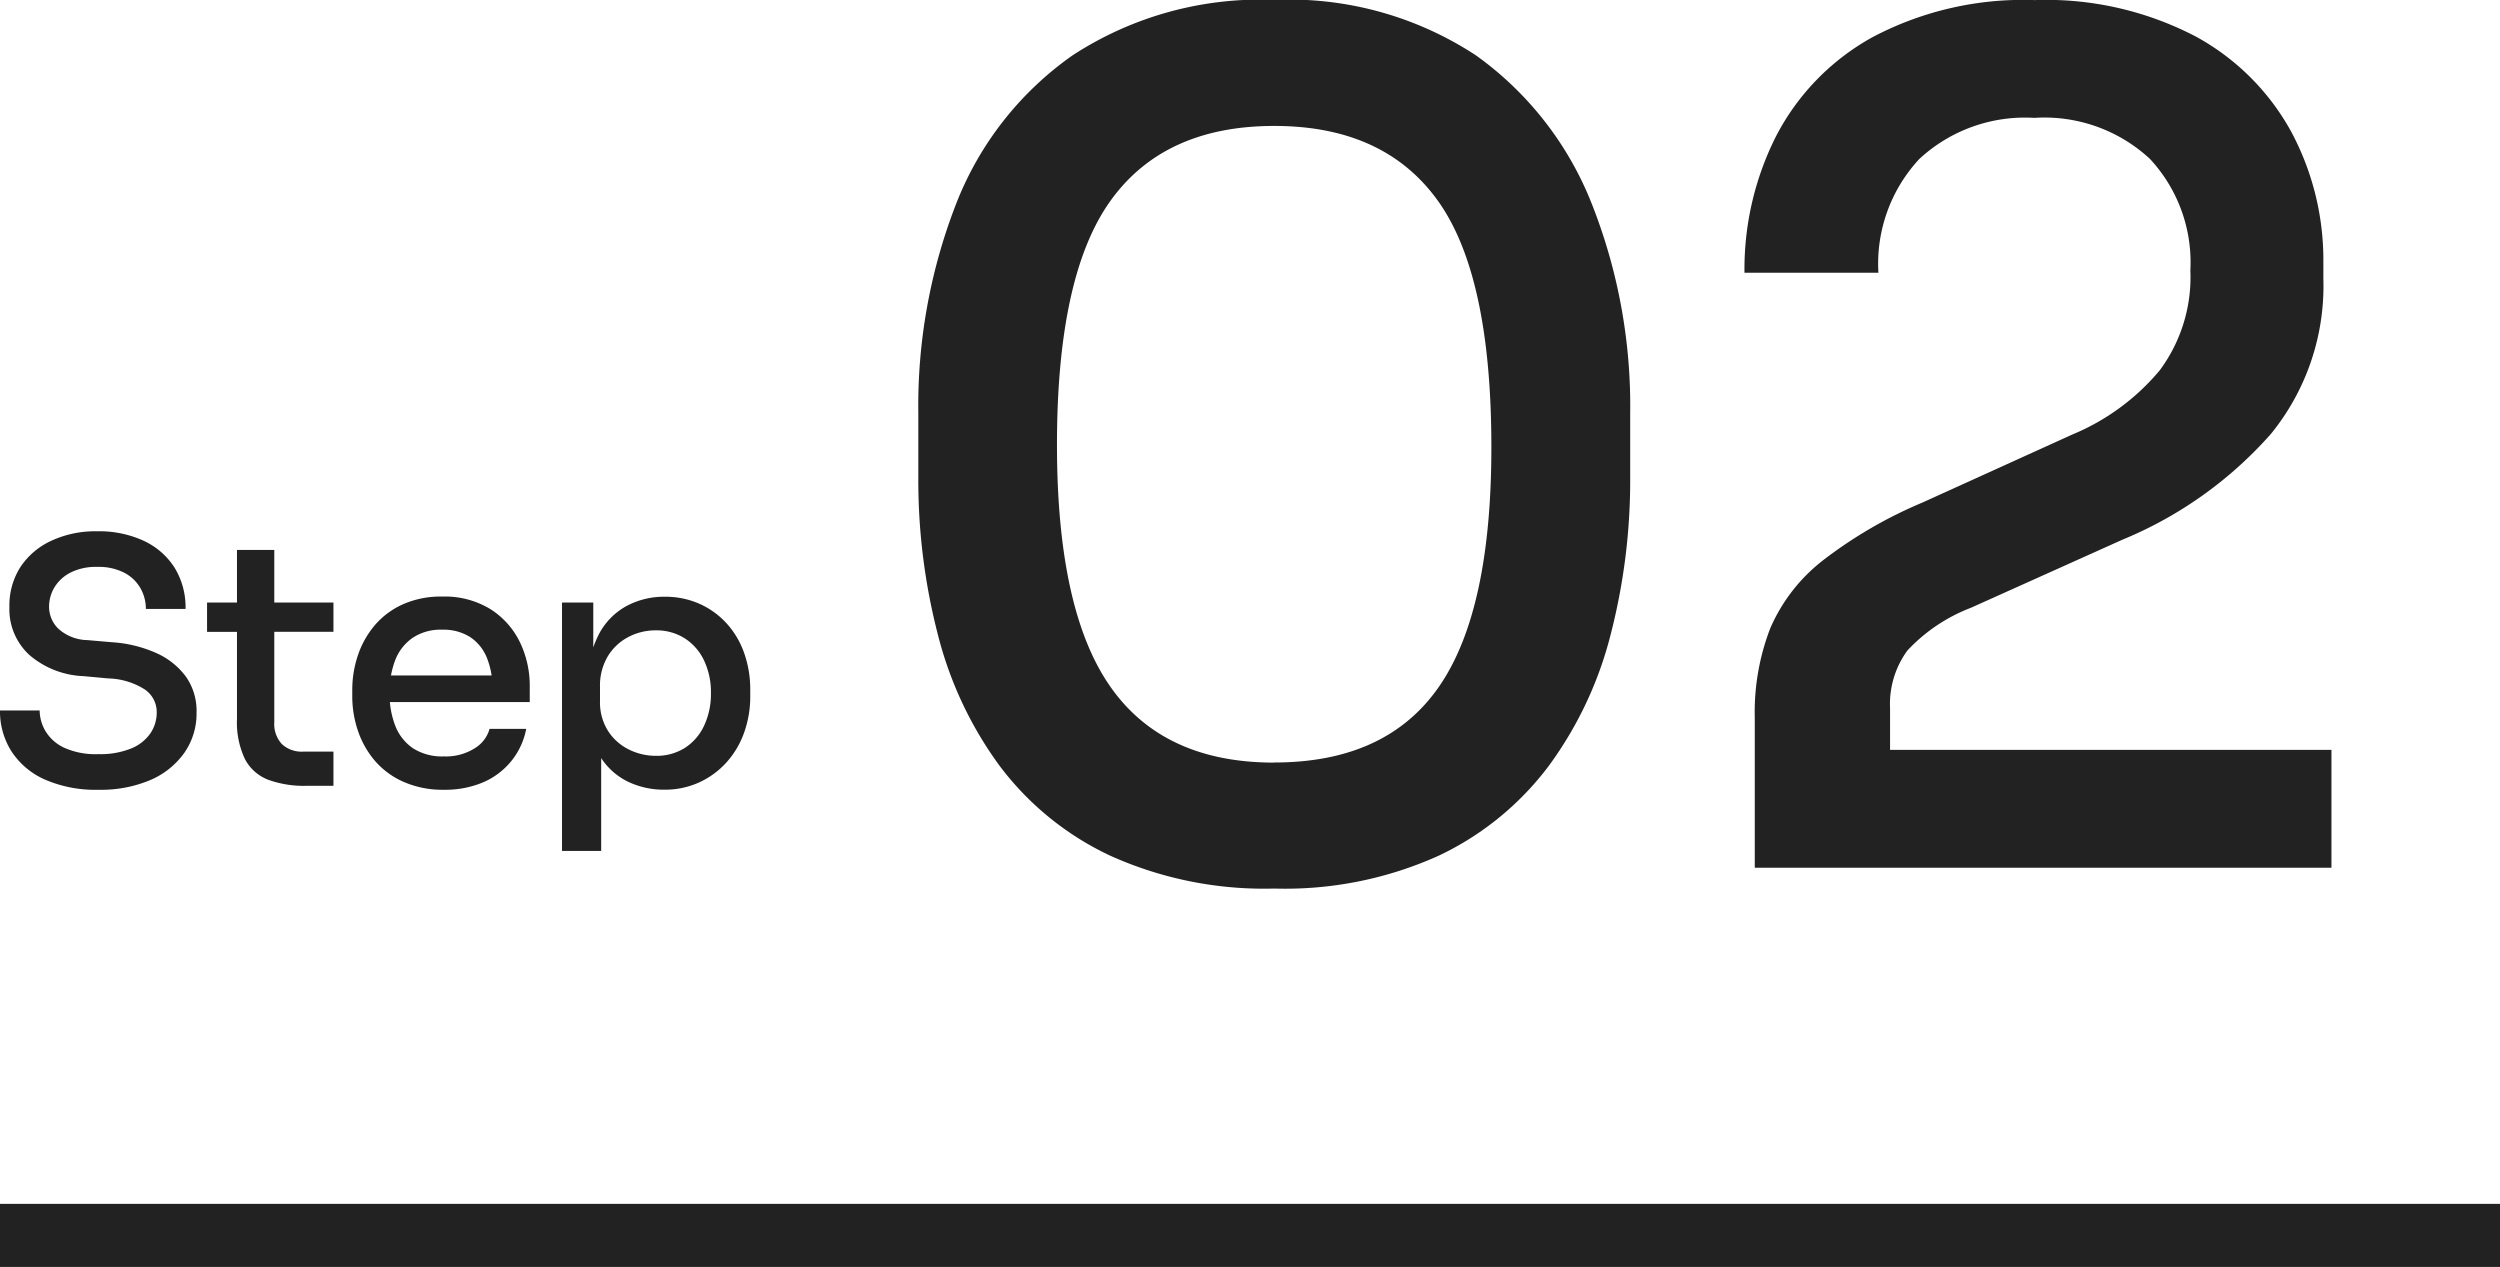
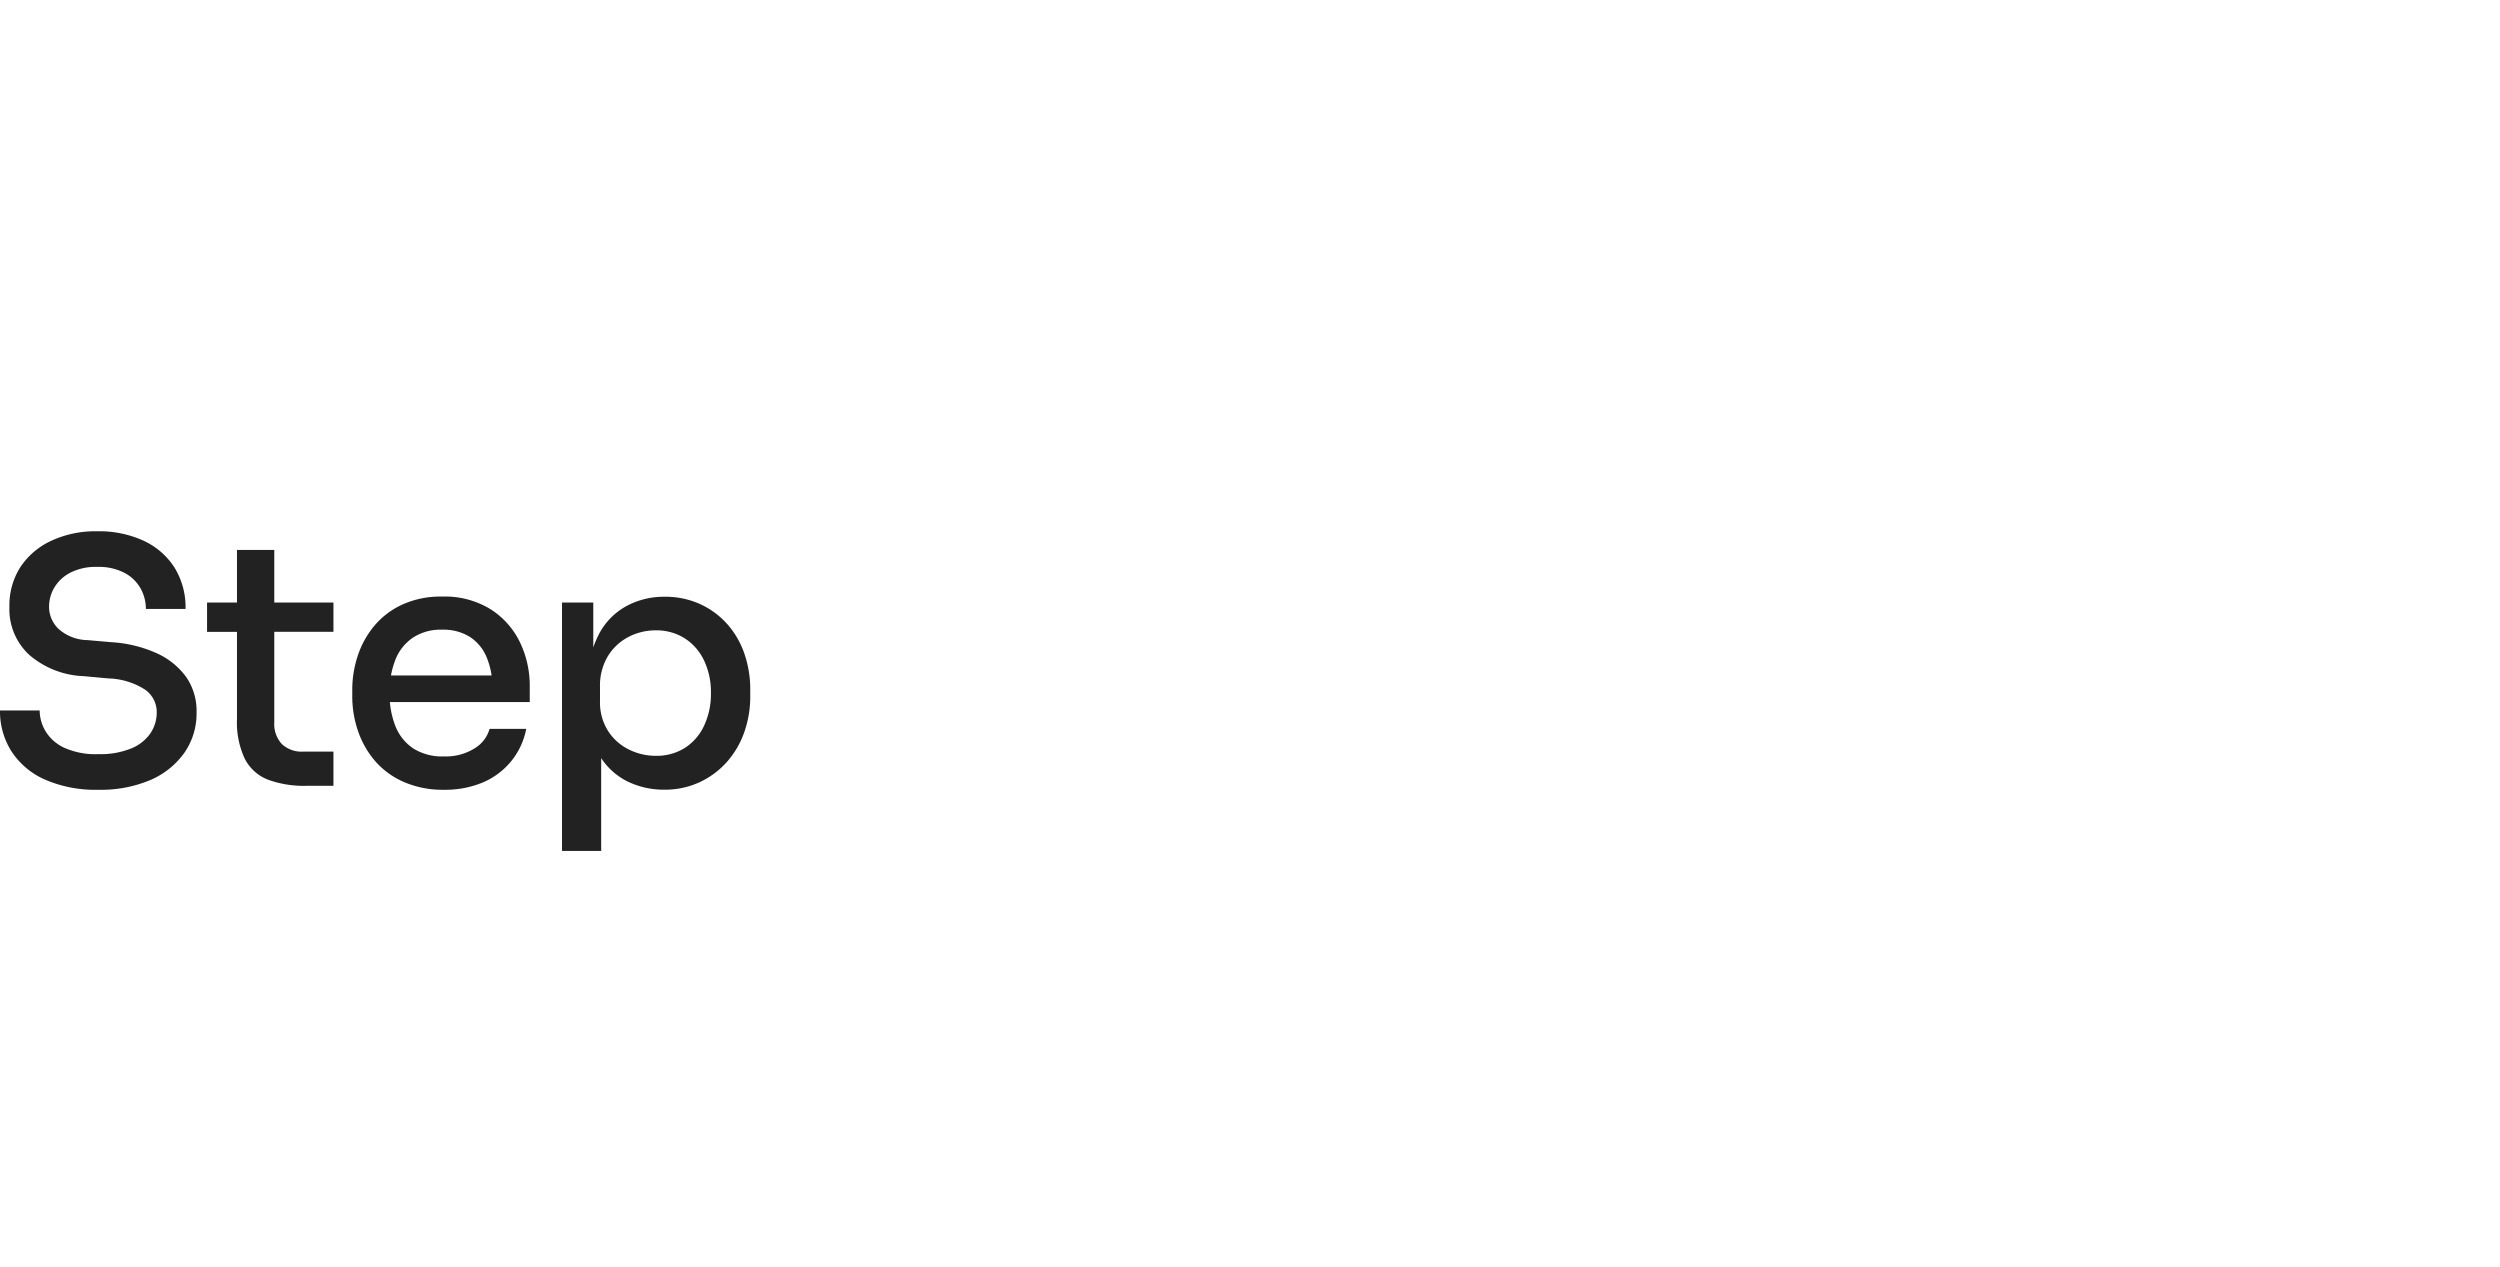
<svg xmlns="http://www.w3.org/2000/svg" width="119" height="60.305" viewBox="0 0 119 60.305">
  <g id="グループ_90537" data-name="グループ 90537" transform="translate(-1216 -2025.695)">
    <g id="グループ_84262" data-name="グループ 84262" transform="translate(312 -57)">
      <g id="グループ_84323" data-name="グループ 84323">
-         <path id="パス_159960" data-name="パス 159960" d="M20.625.99a17.818,17.818,0,0,1-7.81-1.567A14.024,14.024,0,0,1,7.563-4.84,18.014,18.014,0,0,1,4.62-11.082a29.349,29.349,0,0,1-.935-7.508v-3.025A26.521,26.521,0,0,1,5.472-31.57a15.493,15.493,0,0,1,5.555-7.1,16.342,16.342,0,0,1,9.6-2.64,16.186,16.186,0,0,1,9.6,2.64,15.806,15.806,0,0,1,5.528,7.1,26.165,26.165,0,0,1,1.815,9.955v3.025a29.349,29.349,0,0,1-.935,7.508A18.014,18.014,0,0,1,33.688-4.84,14.076,14.076,0,0,1,28.462-.577,17.777,17.777,0,0,1,20.625.99Zm0-6q5.335,0,7.837-3.6t2.5-11.413q0-8.195-2.558-11.742T20.625-35.31q-5.225,0-7.782,3.548T10.285-20.13q0,7.865,2.53,11.495T20.625-5.005ZM43.5,0V-7.15a11.081,11.081,0,0,1,.743-4.262,8.237,8.237,0,0,1,2.5-3.218,21.2,21.2,0,0,1,4.73-2.75l7.15-3.245a10.805,10.805,0,0,0,4.153-3.052,7.438,7.438,0,0,0,1.458-4.758,7.23,7.23,0,0,0-1.925-5.307,7.38,7.38,0,0,0-5.5-1.952,7.4,7.4,0,0,0-5.472,1.952,7.322,7.322,0,0,0-1.952,5.418H43.01a14.044,14.044,0,0,1,1.513-6.517,11.331,11.331,0,0,1,4.592-4.7,15.336,15.336,0,0,1,7.7-1.76,15.376,15.376,0,0,1,7.672,1.732,11.39,11.39,0,0,1,4.565,4.565,12.93,12.93,0,0,1,1.513,6.188v.77a11.154,11.154,0,0,1-2.5,7.4,19.176,19.176,0,0,1-7.068,5.032L53.79-12.375a8.09,8.09,0,0,0-3.025,2.035,4.31,4.31,0,0,0-.825,2.75V-3.3L48.29-5.61H70.95V0Z" transform="translate(944.027 2124)" fill="#222" />
        <path id="パス_159961" data-name="パス 159961" d="M5.456.288A6.018,6.018,0,0,1,2.9-.2,3.651,3.651,0,0,1,1.312-1.544,3.547,3.547,0,0,1,.768-3.488H2.656a1.959,1.959,0,0,0,.272.976,2.042,2.042,0,0,0,.88.792,3.642,3.642,0,0,0,1.648.312,3.878,3.878,0,0,0,1.56-.272,2.041,2.041,0,0,0,.912-.72,1.761,1.761,0,0,0,.3-.992,1.3,1.3,0,0,0-.576-1.1,3.4,3.4,0,0,0-1.728-.52L4.752-5.12a4.2,4.2,0,0,1-2.576-1,2.954,2.954,0,0,1-.96-2.3,3.387,3.387,0,0,1,.52-1.888A3.528,3.528,0,0,1,3.2-11.56a4.984,4.984,0,0,1,2.192-.456,5.063,5.063,0,0,1,2.224.456A3.468,3.468,0,0,1,9.08-10.28,3.6,3.6,0,0,1,9.6-8.32H7.712a2,2,0,0,0-.248-.968,1.892,1.892,0,0,0-.76-.744,2.656,2.656,0,0,0-1.312-.288,2.659,2.659,0,0,0-1.272.272,1.91,1.91,0,0,0-.76.7,1.789,1.789,0,0,0-.256.928,1.453,1.453,0,0,0,.448,1.048,2.122,2.122,0,0,0,1.376.536l1.152.1a6.129,6.129,0,0,1,2.136.52A3.527,3.527,0,0,1,9.624-5.088a2.836,2.836,0,0,1,.5,1.7,3.258,3.258,0,0,1-.584,1.92,3.833,3.833,0,0,1-1.632,1.3A6.024,6.024,0,0,1,5.456.288ZM15.344.1a4.981,4.981,0,0,1-1.808-.288,2.087,2.087,0,0,1-1.112-.992,4.064,4.064,0,0,1-.376-1.9v-8.048h1.776v8.208a1.4,1.4,0,0,0,.36,1.032,1.374,1.374,0,0,0,1.016.36h1.44V.1Zm-4.72-7.328V-8.624H16.64v1.392ZM21.9.288A4.619,4.619,0,0,1,19.952-.1a3.83,3.83,0,0,1-1.36-1.016A4.342,4.342,0,0,1,17.8-2.536a5.1,5.1,0,0,1-.264-1.624v-.3A5.152,5.152,0,0,1,17.8-6.1a4.342,4.342,0,0,1,.792-1.424,3.8,3.8,0,0,1,1.336-1.008,4.414,4.414,0,0,1,1.88-.376,4.149,4.149,0,0,1,2.32.608A3.845,3.845,0,0,1,25.52-6.728a4.768,4.768,0,0,1,.464,2.088v.752H18.336V-5.152H24.72l-.512.64a3.766,3.766,0,0,0-.272-1.5,2.139,2.139,0,0,0-.8-.976,2.386,2.386,0,0,0-1.328-.344,2.4,2.4,0,0,0-1.392.384,2.284,2.284,0,0,0-.832,1.056A4.208,4.208,0,0,0,19.312-4.3a4.129,4.129,0,0,0,.272,1.544,2.291,2.291,0,0,0,.848,1.072A2.562,2.562,0,0,0,21.9-1.3a2.562,2.562,0,0,0,1.472-.392,1.578,1.578,0,0,0,.7-.92h1.744a3.457,3.457,0,0,1-.712,1.536A3.51,3.51,0,0,1,23.76-.064,4.645,4.645,0,0,1,21.9.288ZM27.52,3.2V-8.624h1.488V-4.9l-.288-.016a5.155,5.155,0,0,1,.576-2.24,3.236,3.236,0,0,1,1.312-1.312A3.77,3.77,0,0,1,32.4-8.9a3.992,3.992,0,0,1,1.68.344,3.891,3.891,0,0,1,1.3.952A4.137,4.137,0,0,1,36.2-6.192a5.2,5.2,0,0,1,.28,1.728v.3a5.085,5.085,0,0,1-.288,1.72,4.227,4.227,0,0,1-.832,1.416,3.988,3.988,0,0,1-1.3.96,3.915,3.915,0,0,1-1.68.352,3.945,3.945,0,0,1-1.76-.4,3.218,3.218,0,0,1-1.344-1.28,4.843,4.843,0,0,1-.592-2.288l.7,1.184V3.2Zm4.464-4.528A2.511,2.511,0,0,0,33.36-1.7a2.509,2.509,0,0,0,.92-1.056,3.548,3.548,0,0,0,.328-1.56,3.5,3.5,0,0,0-.328-1.552,2.538,2.538,0,0,0-.912-1.048A2.5,2.5,0,0,0,31.984-7.3a2.775,2.775,0,0,0-1.312.32,2.488,2.488,0,0,0-.976.92,2.717,2.717,0,0,0-.368,1.448v.688a2.53,2.53,0,0,0,.376,1.4,2.463,2.463,0,0,0,.984.888A2.859,2.859,0,0,0,31.984-1.328Z" transform="translate(903.232 2120)" fill="#222" />
      </g>
    </g>
-     <rect id="長方形_35697" data-name="長方形 35697" width="119" height="3" transform="translate(1216 2083)" fill="#222" />
  </g>
</svg>